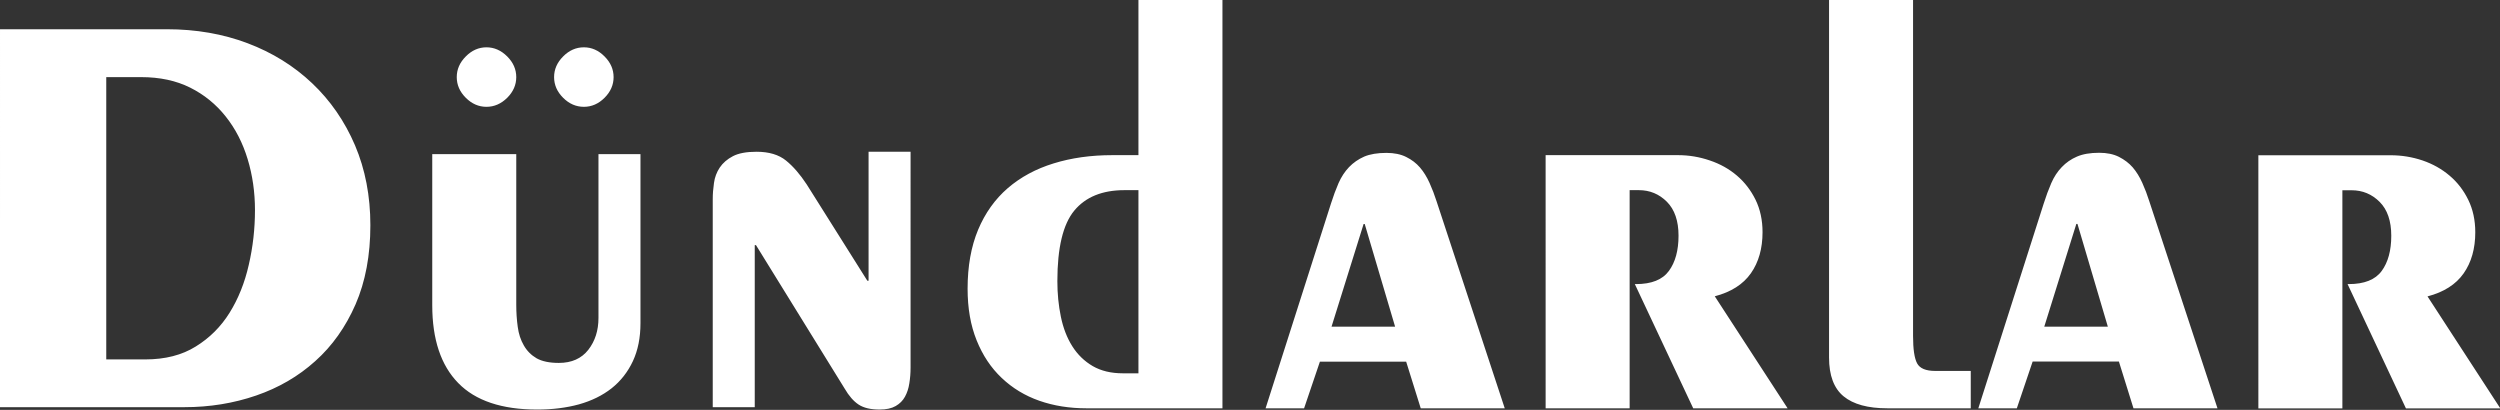
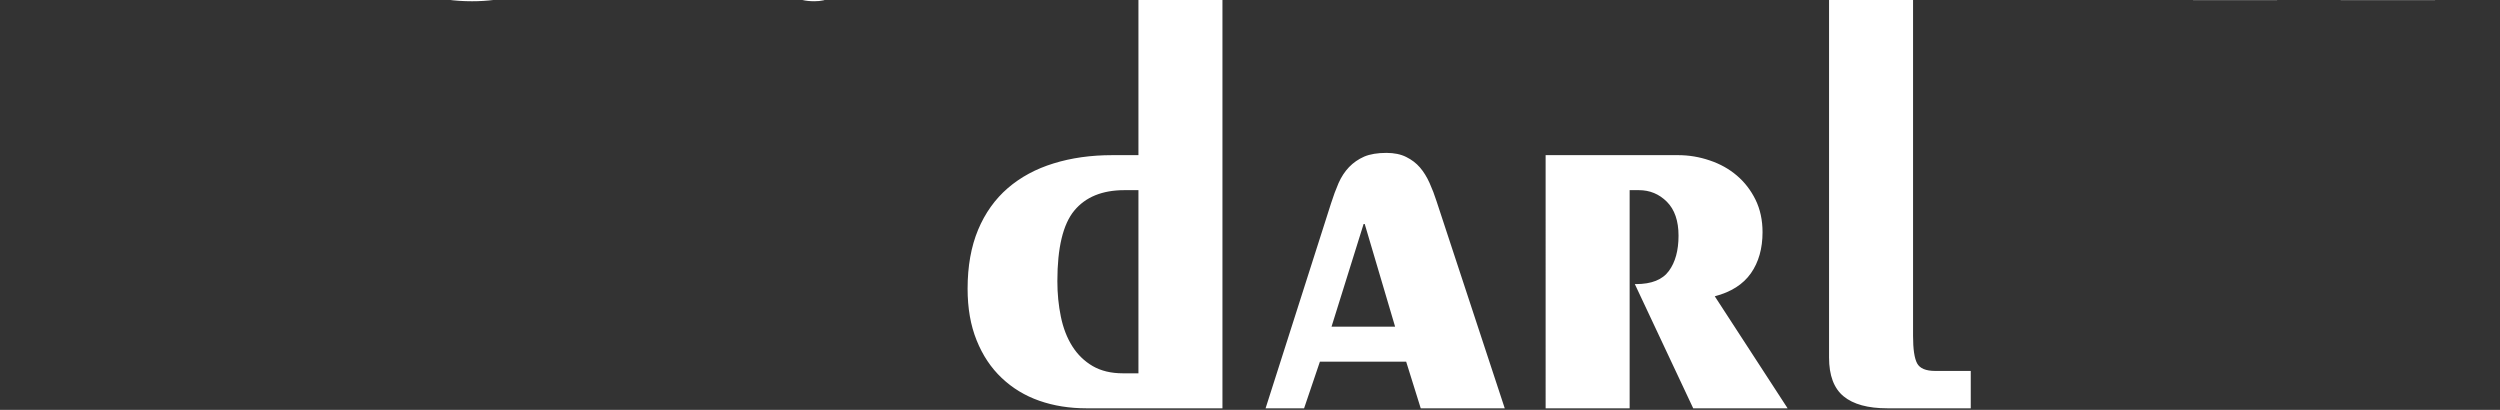
<svg xmlns="http://www.w3.org/2000/svg" version="1.2" viewBox="0 0 2214 363" width="2214" height="363">
  <rect x="0" y="0" width="2214" height="363" fill="#333333" stroke="none" />
  <title>dundarlar logo 1 (1)-pdf</title>
  <style>
		.s0 { fill: #ffffff } 
	</style>
-   <path id="Path 2" fill-rule="evenodd" class="s0" d="m1082.6 0v361.6h-120.3q-22.8 0-41.9-6.7-19.1-6.7-33.3-20.2-14.2-13.4-22.2-33.3-8-19.8-8-45.7 0-29.9 9.3-52.2 9.3-22.2 26.3-36.9 17.1-14.7 40.6-21.9 23.5-7.3 51.9-7.3h23.2v-137.4zm-74.4 168.4h-12.4q-29.4 0-44.4 18.1-15 18.1-15 62.5 0 16.5 3.1 31.5 3.1 15 10.1 26.1 7 11.1 18.1 17.6 11.1 6.4 26.6 6.4h13.9zm112.6 193.2l57.9-181.3q3.1-9.8 6.7-18.1 3.6-8.2 9.3-14.2 5.7-5.9 13.4-9.3 7.8-3.3 19.7-3.3 10.3 0 17.5 3.6 7.3 3.6 12.2 9.3 4.9 5.7 8.5 13.7 3.6 8 6.2 16.2l60.4 183.4h-74.4l-12.9-41.3h-76.4l-14 41.3zm58.4-72.3h56.3l-26.9-90.9h-1zm189.6-151.9h117.2q14.5 0 28.2 4.7 13.7 4.6 24 13.4 10.3 8.8 16.5 21.4 6.2 12.7 6.2 28.7 0 21.7-10.3 36.4-10.3 14.7-32 20.4l64.5 99.2h-83.6l-51.7-110h1q20.7 0 29.2-11.7 8.5-11.6 8.5-31.2 0-19.6-10.3-30-10.3-10.3-24.8-10.3h-8.2v193.2h-74.4zm325.4-137.4v297.5q0 17.6 3.6 24.3 3.6 6.7 16 6.7h31.5v33.1h-73.8q-25.9 0-38.8-10.6-12.9-10.6-12.9-34.4v-316.6zm57.8 361.6l57.9-181.3q3.1-9.8 6.7-18.1 3.6-8.3 9.3-14.2 5.7-6 13.4-9.3 7.8-3.4 19.7-3.4 10.3 0 17.5 3.6 7.3 3.7 12.2 9.3 4.9 5.7 8.5 13.7 3.6 8 6.2 16.3l60.4 183.4h-74.4l-12.9-41.4h-76.4l-14 41.4zm58.4-72.3h56.3l-26.9-91h-1zm189.6-151.8h117.2q14.5 0 28.2 4.6 13.7 4.7 24 13.5 10.3 8.7 16.5 21.4 6.2 12.7 6.2 28.7 0 21.7-10.3 36.4-10.3 14.7-32 20.4l64.5 99.2h-83.6l-51.7-110.1h1q20.7 0 29.2-11.6 8.5-11.6 8.5-31.2 0-19.7-10.3-30-10.3-10.3-24.8-10.3h-8.2v193.2h-74.4zm-2000-111.6h147.8q38.7 0 71.5 12.4 32.8 12.4 57.1 35.4 24.3 23 38 55 13.6 32 13.6 70.8 0 39.8-13.1 70-13.2 30.2-35.7 50.3-22.4 20.2-52.4 30.5-30 10.3-63.5 10.3h-163.3zm128.7 292.4q26.3 0 44.6-11.4 18.4-11.3 30-29.9 11.6-18.6 17-42.4 5.5-23.7 5.5-48.5 0-23.8-6.5-45.2-6.5-21.5-19.4-37.7-12.9-16.3-31.5-25.6-18.6-9.3-43.4-9.3h-30.9v250zm414.7-250q0 10.3-8 18.3-8 8-18.3 8-10.4 0-18.4-8-8-8-8-18.3 0-10.3 8-18.3 8-8.1 18.4-8.1 10.3 0 18.3 8.1 8 8 8 18.3zm-86.2 0q0 10.3-8 18.3-8.1 8-18.4 8-10.3 0-18.3-8-8-8-8-18.3 0-10.3 8-18.3 8-8.1 18.3-8.1 10.3 0 18.4 8.1 8 8 8 18.3zm0 68.2v133.2q0 10.4 1.3 19.7 1.2 9.3 5.4 16.5 4.1 7.2 11.3 11.4 7.3 4.1 19.7 4.1 17 0 26.1-11.6 9-11.6 9-28.2v-145.1h37.2v149.8q0 19.1-6.7 33.5-6.8 14.5-18.9 24.1-12.1 9.5-28.9 14.2-16.8 4.6-36.9 4.6-47.1 0-70-23.5-23-23.5-23-68.9v-133.8zm349.2 189q0 7.3-1.1 14-1 6.7-3.9 11.9-2.8 5.1-8.2 8.2-5.4 3.1-14.2 3.1-11.9 0-18.6-4.4-6.7-4.4-12.4-14.2l-78.5-127h-1.1v143.5h-37.2v-184.4q0-6.7 1.1-14.2 1-7.4 5.1-13.6 4.2-6.2 11.7-10.1 7.5-3.9 20.9-3.9 16.5 0 26.1 7.8 9.5 7.7 18.3 21.1l53.7 85.3h1.1v-114.2h37.2z" />
+   <path id="Path 2" fill-rule="evenodd" class="s0" d="m1082.6 0v361.6h-120.3q-22.8 0-41.9-6.7-19.1-6.7-33.3-20.2-14.2-13.4-22.2-33.3-8-19.8-8-45.7 0-29.9 9.3-52.2 9.3-22.2 26.3-36.9 17.1-14.7 40.6-21.9 23.5-7.3 51.9-7.3h23.2v-137.4zm-74.4 168.4h-12.4q-29.4 0-44.4 18.1-15 18.1-15 62.5 0 16.5 3.1 31.5 3.1 15 10.1 26.1 7 11.1 18.1 17.6 11.1 6.4 26.6 6.4h13.9zm112.6 193.2l57.9-181.3q3.1-9.8 6.7-18.1 3.6-8.2 9.3-14.2 5.7-5.9 13.4-9.3 7.8-3.3 19.7-3.3 10.3 0 17.5 3.6 7.3 3.6 12.2 9.3 4.9 5.7 8.5 13.7 3.6 8 6.2 16.2l60.4 183.4h-74.4l-12.9-41.3h-76.4l-14 41.3zm58.4-72.3h56.3l-26.9-90.9h-1zm189.6-151.9h117.2q14.5 0 28.2 4.7 13.7 4.6 24 13.4 10.3 8.8 16.5 21.4 6.2 12.7 6.2 28.7 0 21.7-10.3 36.4-10.3 14.7-32 20.4l64.5 99.2h-83.6l-51.7-110h1q20.7 0 29.2-11.7 8.5-11.6 8.5-31.2 0-19.6-10.3-30-10.3-10.3-24.8-10.3h-8.2v193.2h-74.4zm325.4-137.4v297.5q0 17.6 3.6 24.3 3.6 6.7 16 6.7h31.5v33.1h-73.8q-25.9 0-38.8-10.6-12.9-10.6-12.9-34.4v-316.6zl57.9-181.3q3.1-9.8 6.7-18.1 3.6-8.3 9.3-14.2 5.7-6 13.4-9.3 7.8-3.4 19.7-3.4 10.3 0 17.5 3.6 7.3 3.7 12.2 9.3 4.9 5.7 8.5 13.7 3.6 8 6.2 16.3l60.4 183.4h-74.4l-12.9-41.4h-76.4l-14 41.4zm58.4-72.3h56.3l-26.9-91h-1zm189.6-151.8h117.2q14.5 0 28.2 4.6 13.7 4.7 24 13.5 10.3 8.7 16.5 21.4 6.2 12.7 6.2 28.7 0 21.7-10.3 36.4-10.3 14.7-32 20.4l64.5 99.2h-83.6l-51.7-110.1h1q20.7 0 29.2-11.6 8.5-11.6 8.5-31.2 0-19.7-10.3-30-10.3-10.3-24.8-10.3h-8.2v193.2h-74.4zm-2000-111.6h147.8q38.7 0 71.5 12.4 32.8 12.4 57.1 35.4 24.3 23 38 55 13.6 32 13.6 70.8 0 39.8-13.1 70-13.2 30.2-35.7 50.3-22.4 20.2-52.4 30.5-30 10.3-63.5 10.3h-163.3zm128.7 292.4q26.3 0 44.6-11.4 18.4-11.3 30-29.9 11.6-18.6 17-42.4 5.5-23.7 5.5-48.5 0-23.8-6.5-45.2-6.5-21.5-19.4-37.7-12.9-16.3-31.5-25.6-18.6-9.3-43.4-9.3h-30.9v250zm414.7-250q0 10.3-8 18.3-8 8-18.3 8-10.4 0-18.4-8-8-8-8-18.3 0-10.3 8-18.3 8-8.1 18.4-8.1 10.3 0 18.3 8.1 8 8 8 18.3zm-86.2 0q0 10.3-8 18.3-8.1 8-18.4 8-10.3 0-18.3-8-8-8-8-18.3 0-10.3 8-18.3 8-8.1 18.3-8.1 10.3 0 18.4 8.1 8 8 8 18.3zm0 68.2v133.2q0 10.4 1.3 19.7 1.2 9.3 5.4 16.5 4.1 7.2 11.3 11.4 7.3 4.1 19.7 4.1 17 0 26.1-11.6 9-11.6 9-28.2v-145.1h37.2v149.8q0 19.1-6.7 33.5-6.8 14.5-18.9 24.1-12.1 9.5-28.9 14.2-16.8 4.6-36.9 4.6-47.1 0-70-23.5-23-23.5-23-68.9v-133.8zm349.2 189q0 7.3-1.1 14-1 6.7-3.9 11.9-2.8 5.1-8.2 8.2-5.4 3.1-14.2 3.1-11.9 0-18.6-4.4-6.7-4.4-12.4-14.2l-78.5-127h-1.1v143.5h-37.2v-184.4q0-6.7 1.1-14.2 1-7.4 5.1-13.6 4.2-6.2 11.7-10.1 7.5-3.9 20.9-3.9 16.5 0 26.1 7.8 9.5 7.7 18.3 21.1l53.7 85.3h1.1v-114.2h37.2z" />
</svg>